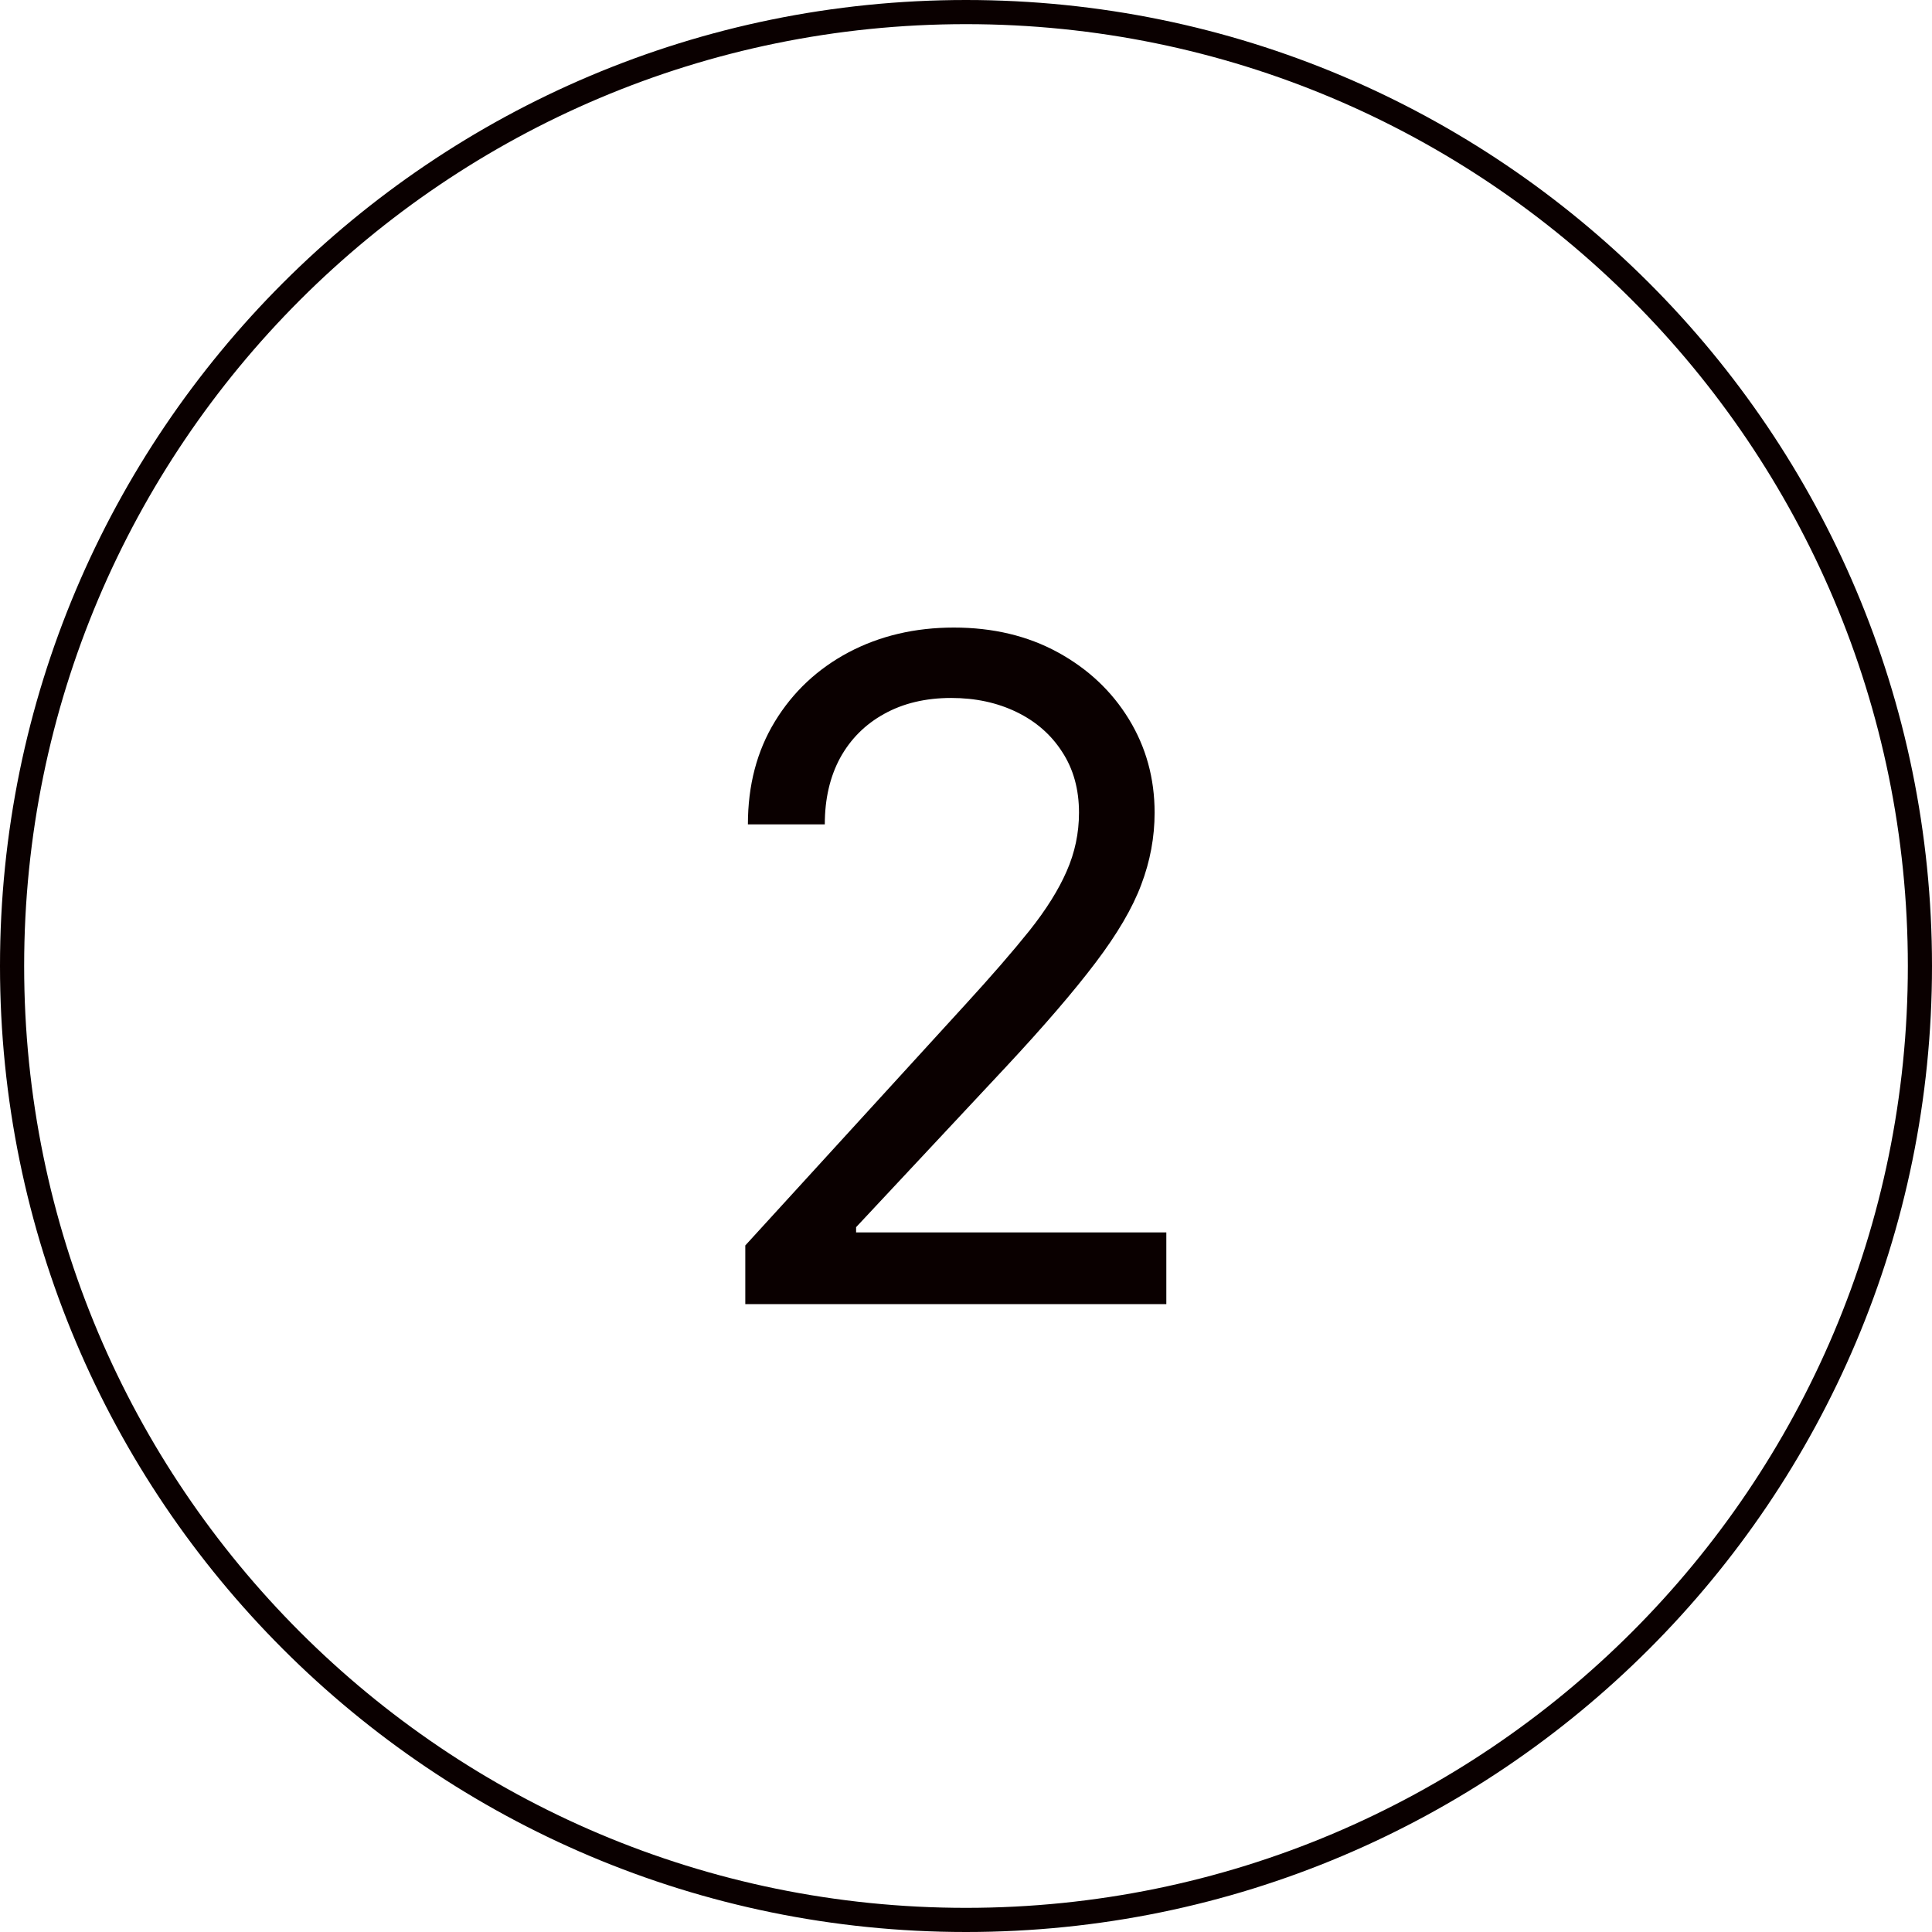
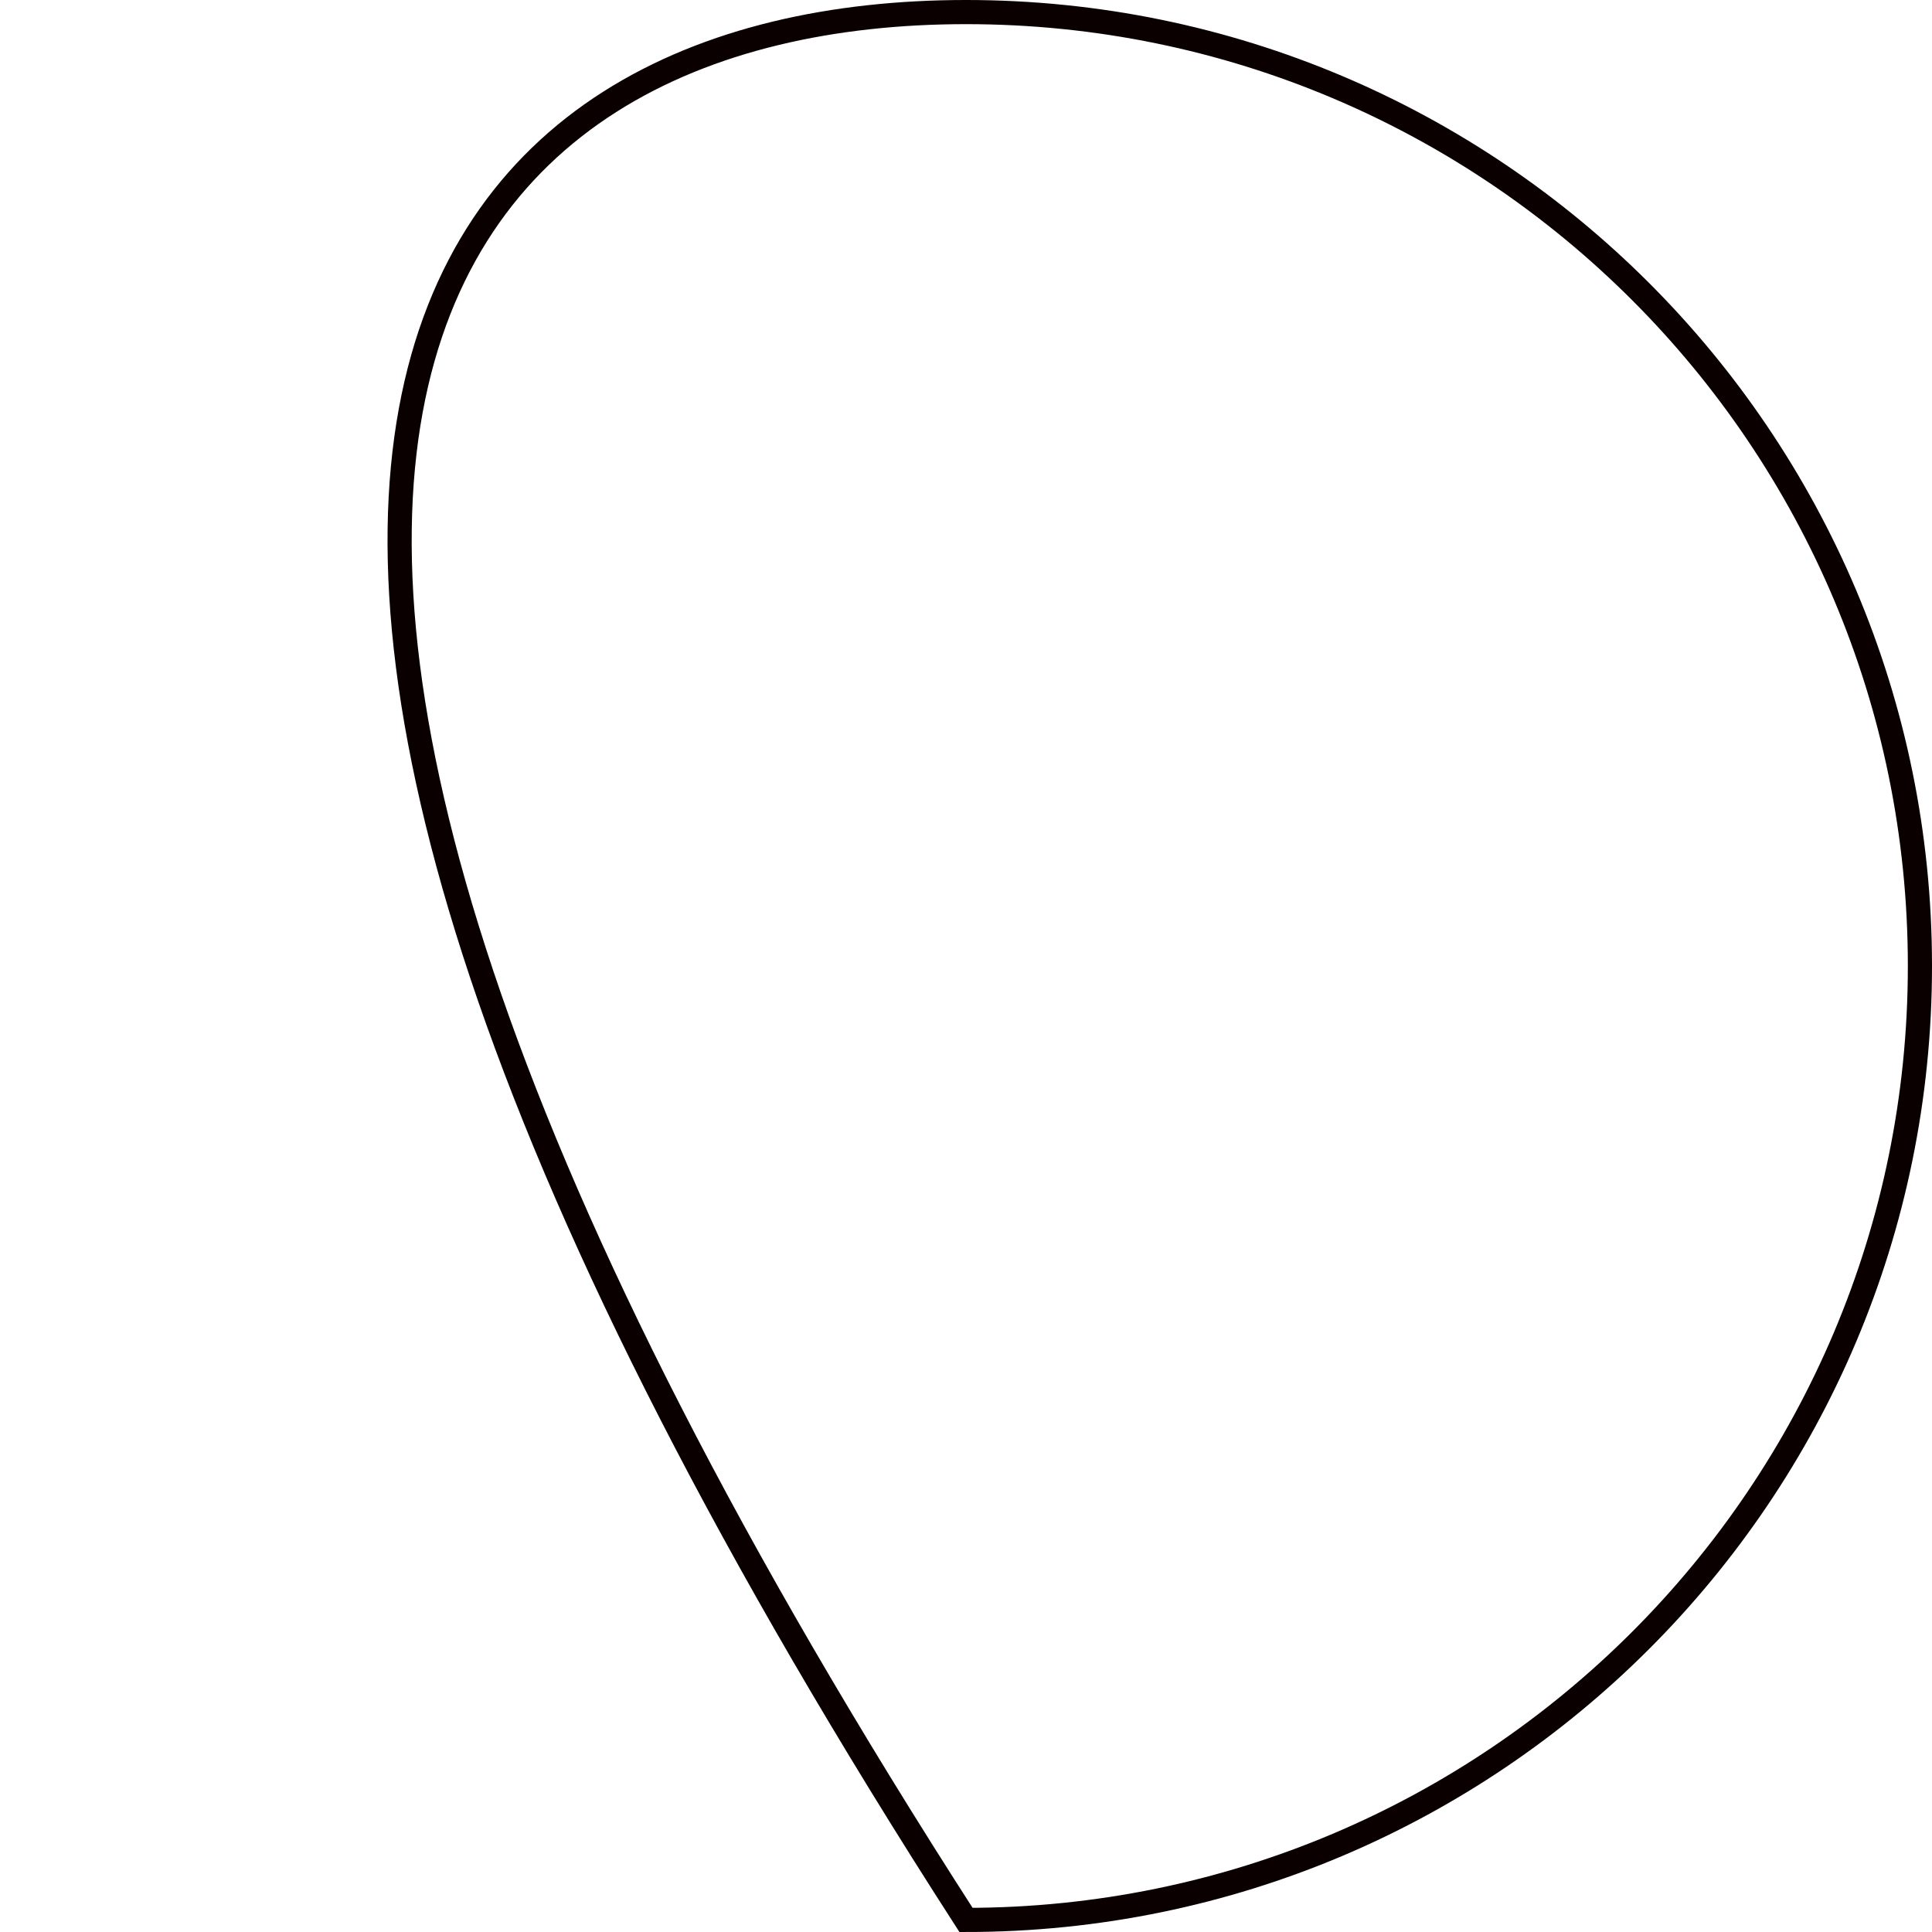
<svg xmlns="http://www.w3.org/2000/svg" width="80" height="80" viewBox="0 0 80 80" fill="none">
-   <path d="M79.5 40C79.5 61.815 61.815 79.5 40 79.5C18.185 79.5 0.5 61.815 0.5 40C0.5 18.185 18.185 0.5 40 0.5C61.815 0.5 79.5 18.185 79.5 40Z" stroke="#0A0000" />
-   <path d="M30.861 54V51.571L39.983 41.585C41.053 40.416 41.935 39.399 42.628 38.535C43.321 37.663 43.833 36.844 44.166 36.08C44.508 35.306 44.679 34.496 44.679 33.651C44.679 32.679 44.445 31.838 43.977 31.127C43.519 30.416 42.889 29.868 42.088 29.481C41.287 29.094 40.388 28.901 39.389 28.901C38.328 28.901 37.401 29.121 36.609 29.562C35.827 29.994 35.219 30.601 34.788 31.384C34.365 32.166 34.153 33.084 34.153 34.136H30.969C30.969 32.517 31.342 31.096 32.089 29.872C32.836 28.649 33.852 27.695 35.139 27.011C36.434 26.328 37.887 25.986 39.497 25.986C41.117 25.986 42.551 26.328 43.802 27.011C45.052 27.695 46.033 28.617 46.744 29.778C47.454 30.938 47.81 32.229 47.81 33.651C47.81 34.667 47.625 35.661 47.256 36.633C46.897 37.595 46.267 38.67 45.367 39.858C44.477 41.036 43.24 42.476 41.656 44.176L35.449 50.815V51.031H48.295V54H30.861Z" fill="#0A0000" />
+   <path d="M79.5 40C79.5 61.815 61.815 79.5 40 79.5C0.5 18.185 18.185 0.5 40 0.5C61.815 0.5 79.5 18.185 79.5 40Z" stroke="#0A0000" />
</svg>